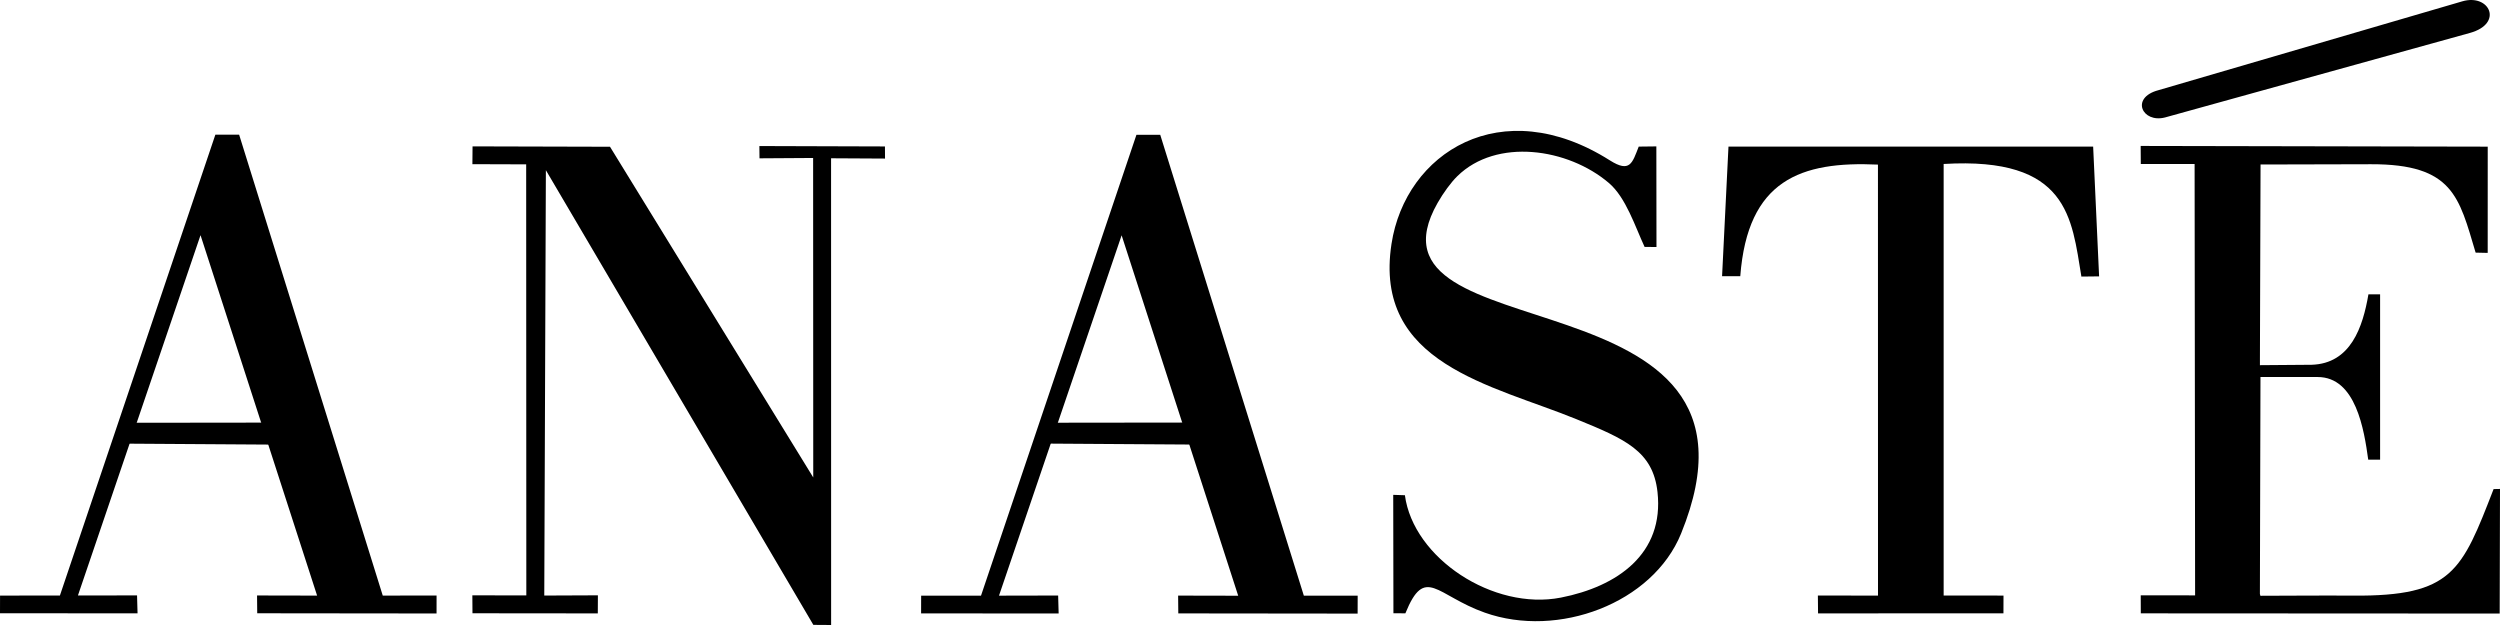
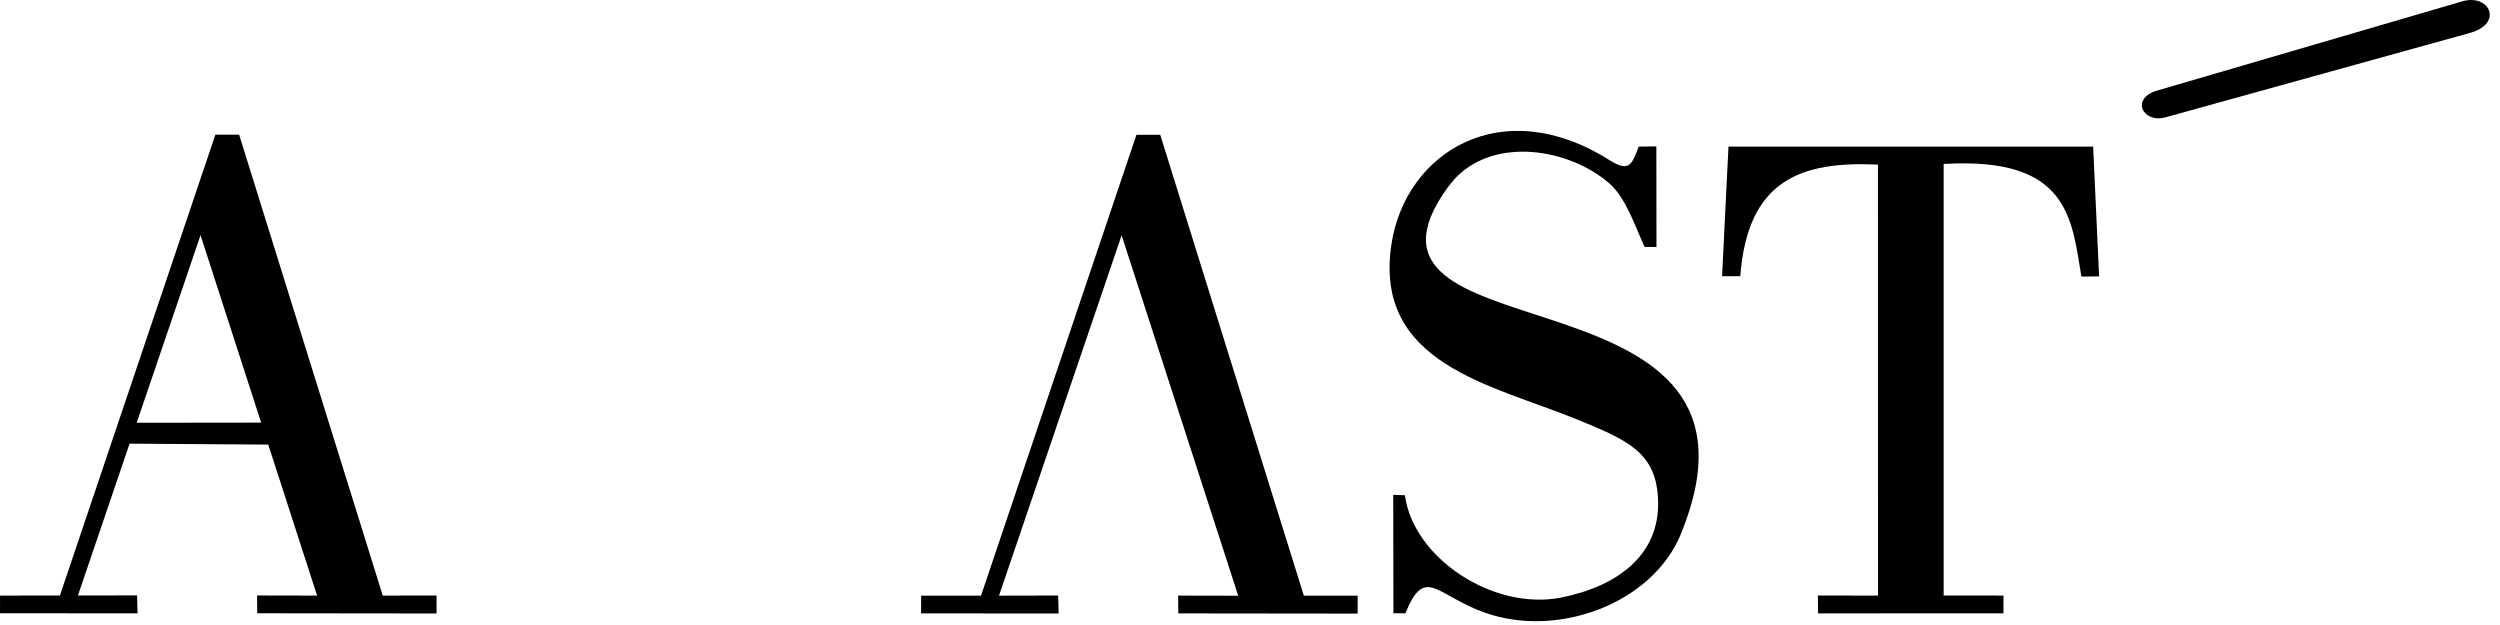
<svg xmlns="http://www.w3.org/2000/svg" width="100" height="25" viewBox="0 0 100 25" fill="none">
  <path fill-rule="evenodd" clip-rule="evenodd" d="M0 24.53L0.002 23.823L2.396 23.822L8.615 5.386H9.565L15.31 23.823L17.463 23.822L17.462 24.539L10.289 24.531L10.282 23.819L12.684 23.824L8.021 9.407L3.117 23.82L5.482 23.816L5.502 24.534L0 24.53Z" fill="black" />
-   <path fill-rule="evenodd" clip-rule="evenodd" d="M18.902 5.855L24.4 5.87L32.53 19.098L32.525 6.319L30.38 6.333L30.375 5.842L35.398 5.858L35.401 6.343L33.243 6.331L33.245 25L32.534 24.995L21.835 6.807L21.771 23.822L23.916 23.813L23.912 24.536L18.899 24.531L18.894 23.813L21.053 23.817L21.047 6.574L18.896 6.567L18.902 5.855Z" fill="black" />
  <path fill-rule="evenodd" clip-rule="evenodd" d="M36.844 24.536L36.846 23.828L39.24 23.828L45.458 5.391H46.409L52.154 23.828L54.307 23.827L54.305 24.544L47.132 24.536L47.125 23.824L49.528 23.829L44.865 9.412L39.96 23.826L42.326 23.821L42.346 24.539L36.844 24.536Z" fill="black" />
  <path fill-rule="evenodd" clip-rule="evenodd" d="M55.737 24.53L56.215 24.533C57.005 22.59 57.444 23.816 59.392 24.506C62.32 25.544 66.106 24.138 67.243 21.343C71.616 10.594 53.992 14.281 57.505 8.115C57.736 7.71 58.036 7.299 58.293 7.047C59.86 5.508 62.718 5.923 64.356 7.32C65.038 7.9 65.405 9.064 65.784 9.877L66.259 9.88L66.254 5.856L65.549 5.864C65.291 6.521 65.203 6.925 64.395 6.415C60.045 3.663 56.218 6.117 55.66 9.755C54.922 14.559 59.665 15.384 63.056 16.767C65 17.56 66.119 18.04 66.3 19.681C66.573 22.157 64.689 23.462 62.435 23.904C59.732 24.433 56.532 22.327 56.196 19.809L55.729 19.794L55.737 24.53Z" fill="black" />
  <path fill-rule="evenodd" clip-rule="evenodd" d="M72.715 23.821L72.722 24.536L80.138 24.532L80.14 23.823L77.746 23.82L77.746 6.559C82.744 6.26 82.865 8.723 83.256 11.063L83.964 11.055L83.726 5.863L69.139 5.864L68.883 11.049H69.611C69.904 7.192 72.035 6.442 75.118 6.584L75.12 23.824L72.715 23.821Z" fill="black" />
-   <path fill-rule="evenodd" clip-rule="evenodd" d="M85.627 5.869L85.628 5.838L99.509 5.866L99.508 10.116L99.025 10.105C98.361 7.886 98.129 6.561 94.838 6.569L90.422 6.58L90.397 14.357V14.607L92.466 14.591C94.029 14.543 94.513 13.084 94.737 11.774L95.204 11.772L95.204 18.388C95.045 18.387 94.888 18.387 94.729 18.386C94.565 17.198 94.237 15.081 92.707 15.081L90.419 15.081L90.396 23.756L90.416 23.831C91.651 23.829 92.886 23.816 94.12 23.825C98.098 23.855 98.469 22.847 99.744 19.563L100 19.558L99.987 24.542L85.632 24.534L85.629 23.812L87.804 23.815L87.784 6.561H85.632L85.627 5.869Z" fill="black" />
  <path fill-rule="evenodd" clip-rule="evenodd" d="M5.364 17.214L10.544 17.208L10.632 17.479L5.286 17.444L5.364 17.214Z" fill="black" stroke="black" stroke-width="0.607" />
-   <path fill-rule="evenodd" clip-rule="evenodd" d="M42.208 17.212L47.387 17.206L47.475 17.477L42.13 17.442L42.208 17.212Z" fill="black" stroke="black" stroke-width="0.607" />
  <path fill-rule="evenodd" clip-rule="evenodd" d="M98.796 1.318C94.731 2.444 90.666 3.571 86.602 4.698C85.692 4.934 85.201 3.911 86.332 3.609L98.494 0.053C99.58 -0.265 100.154 0.942 98.796 1.318Z" fill="black" />
</svg>